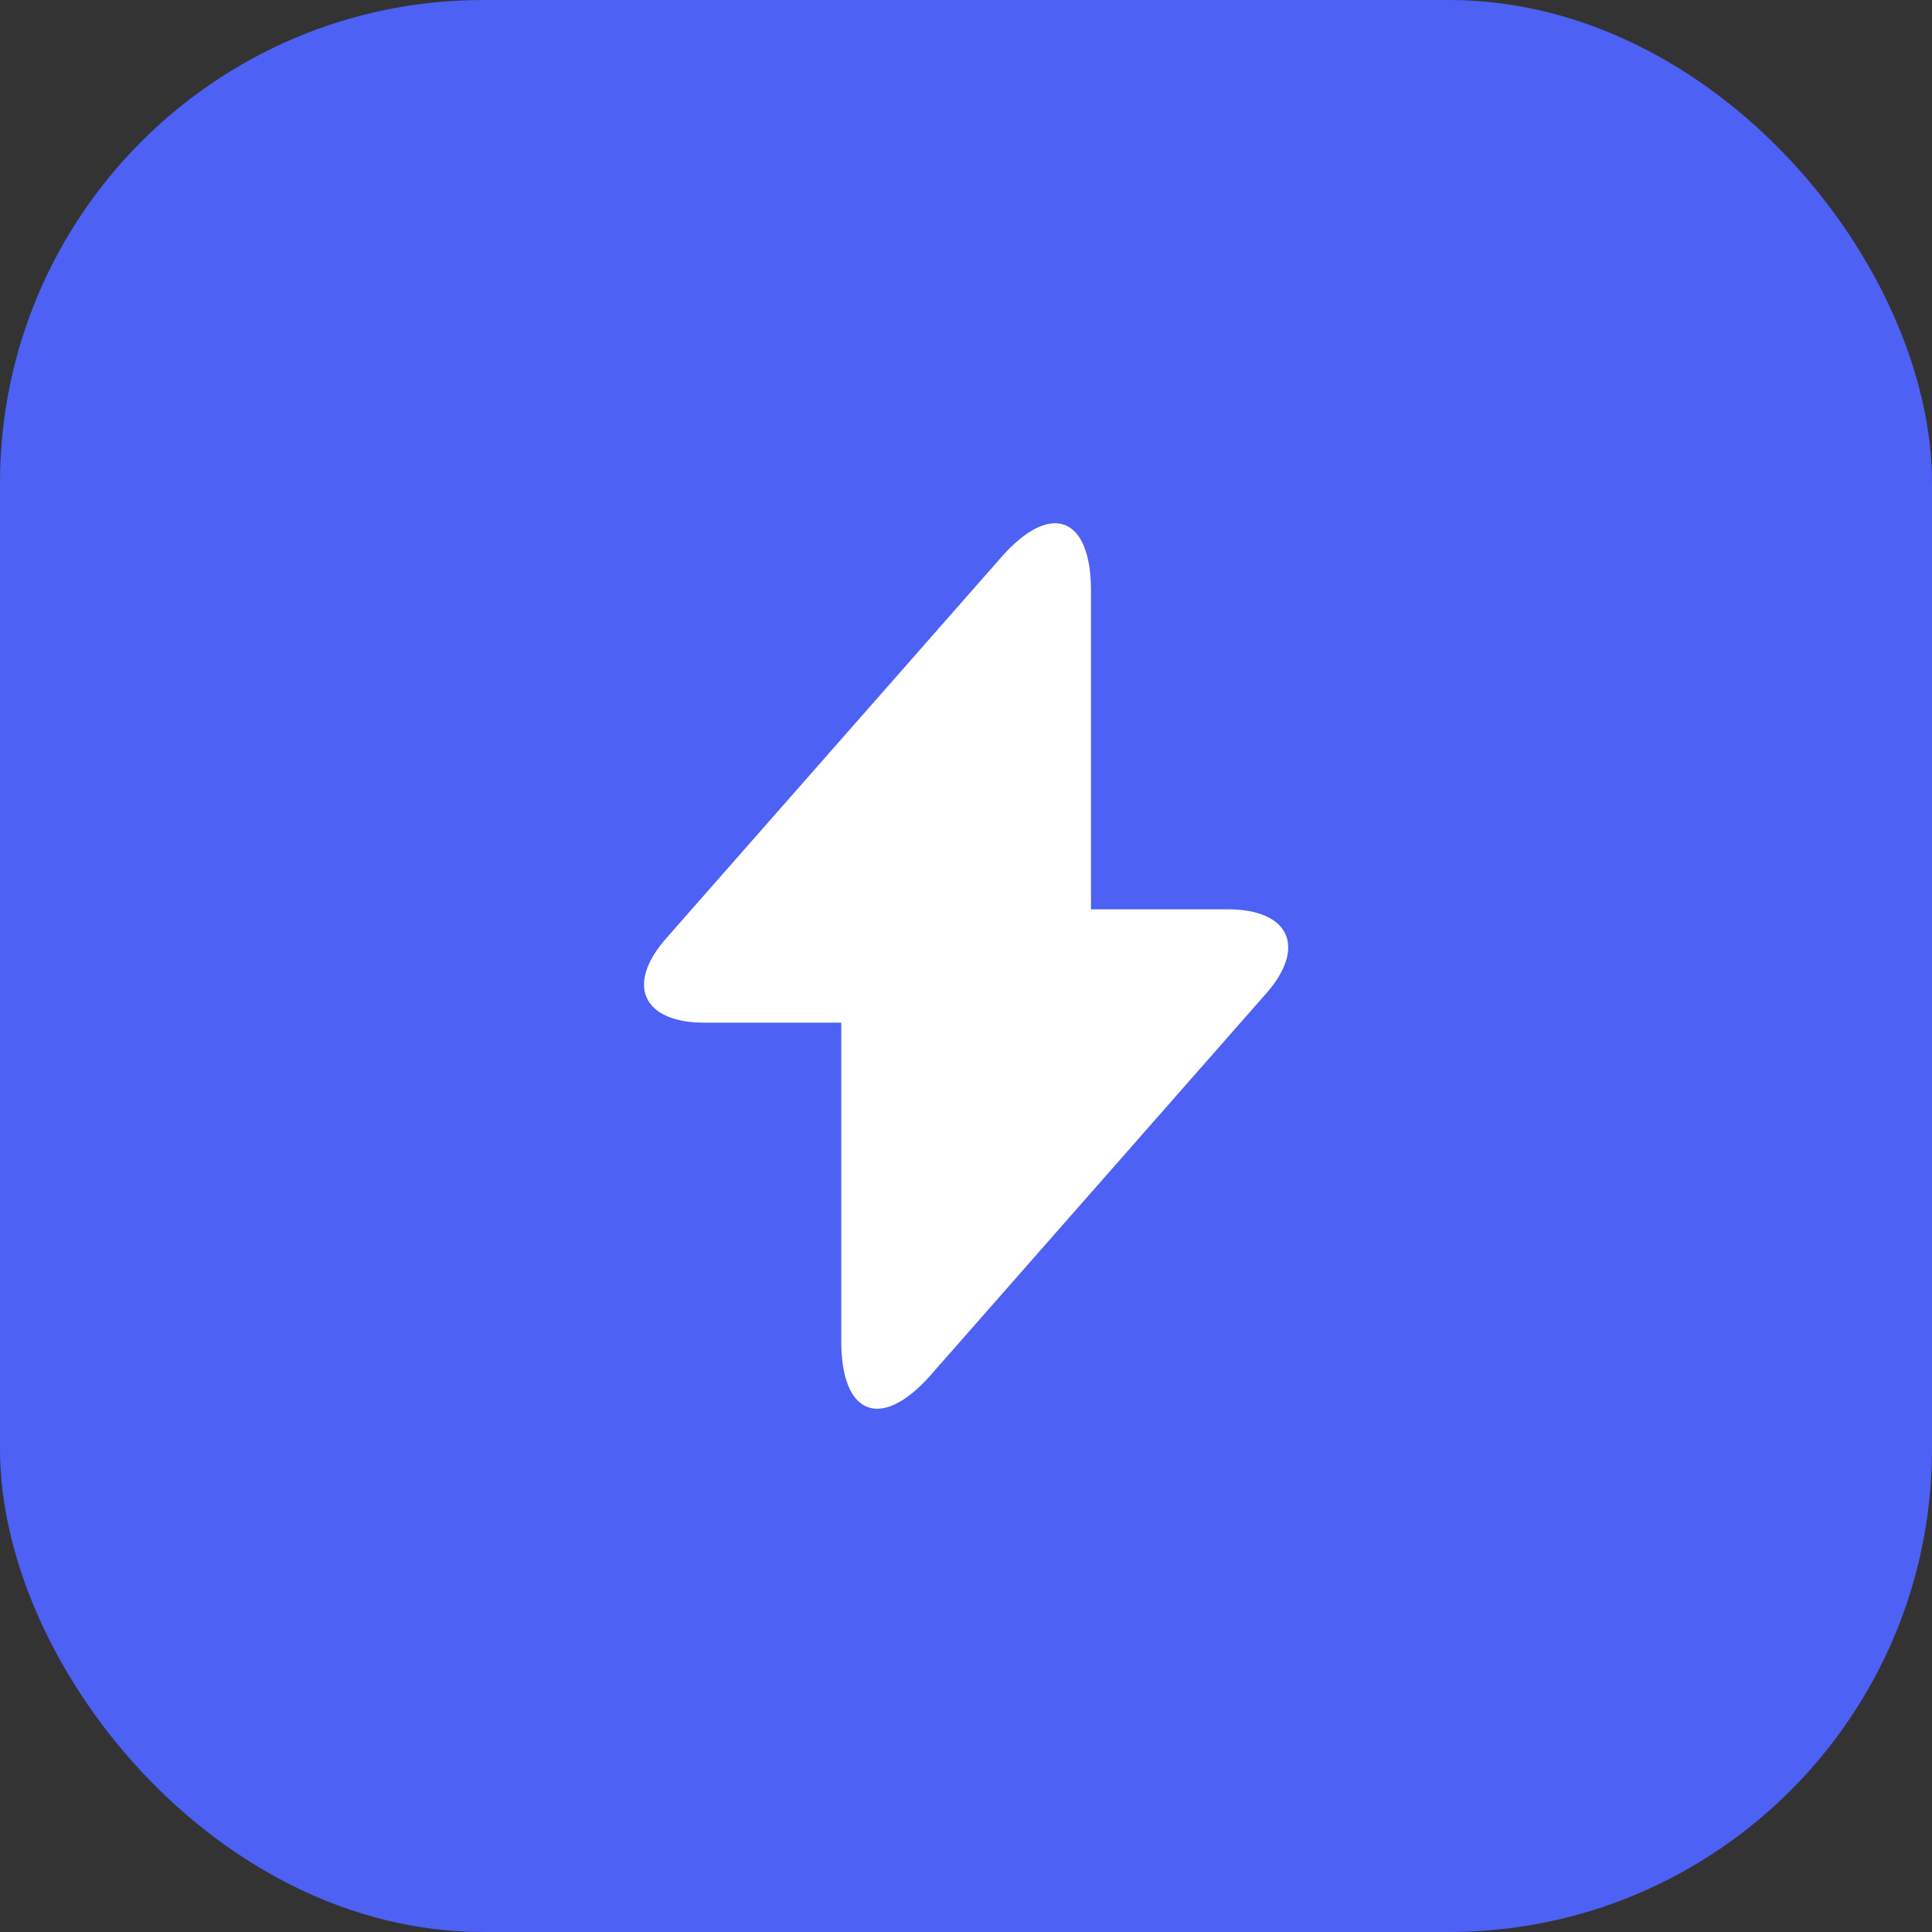
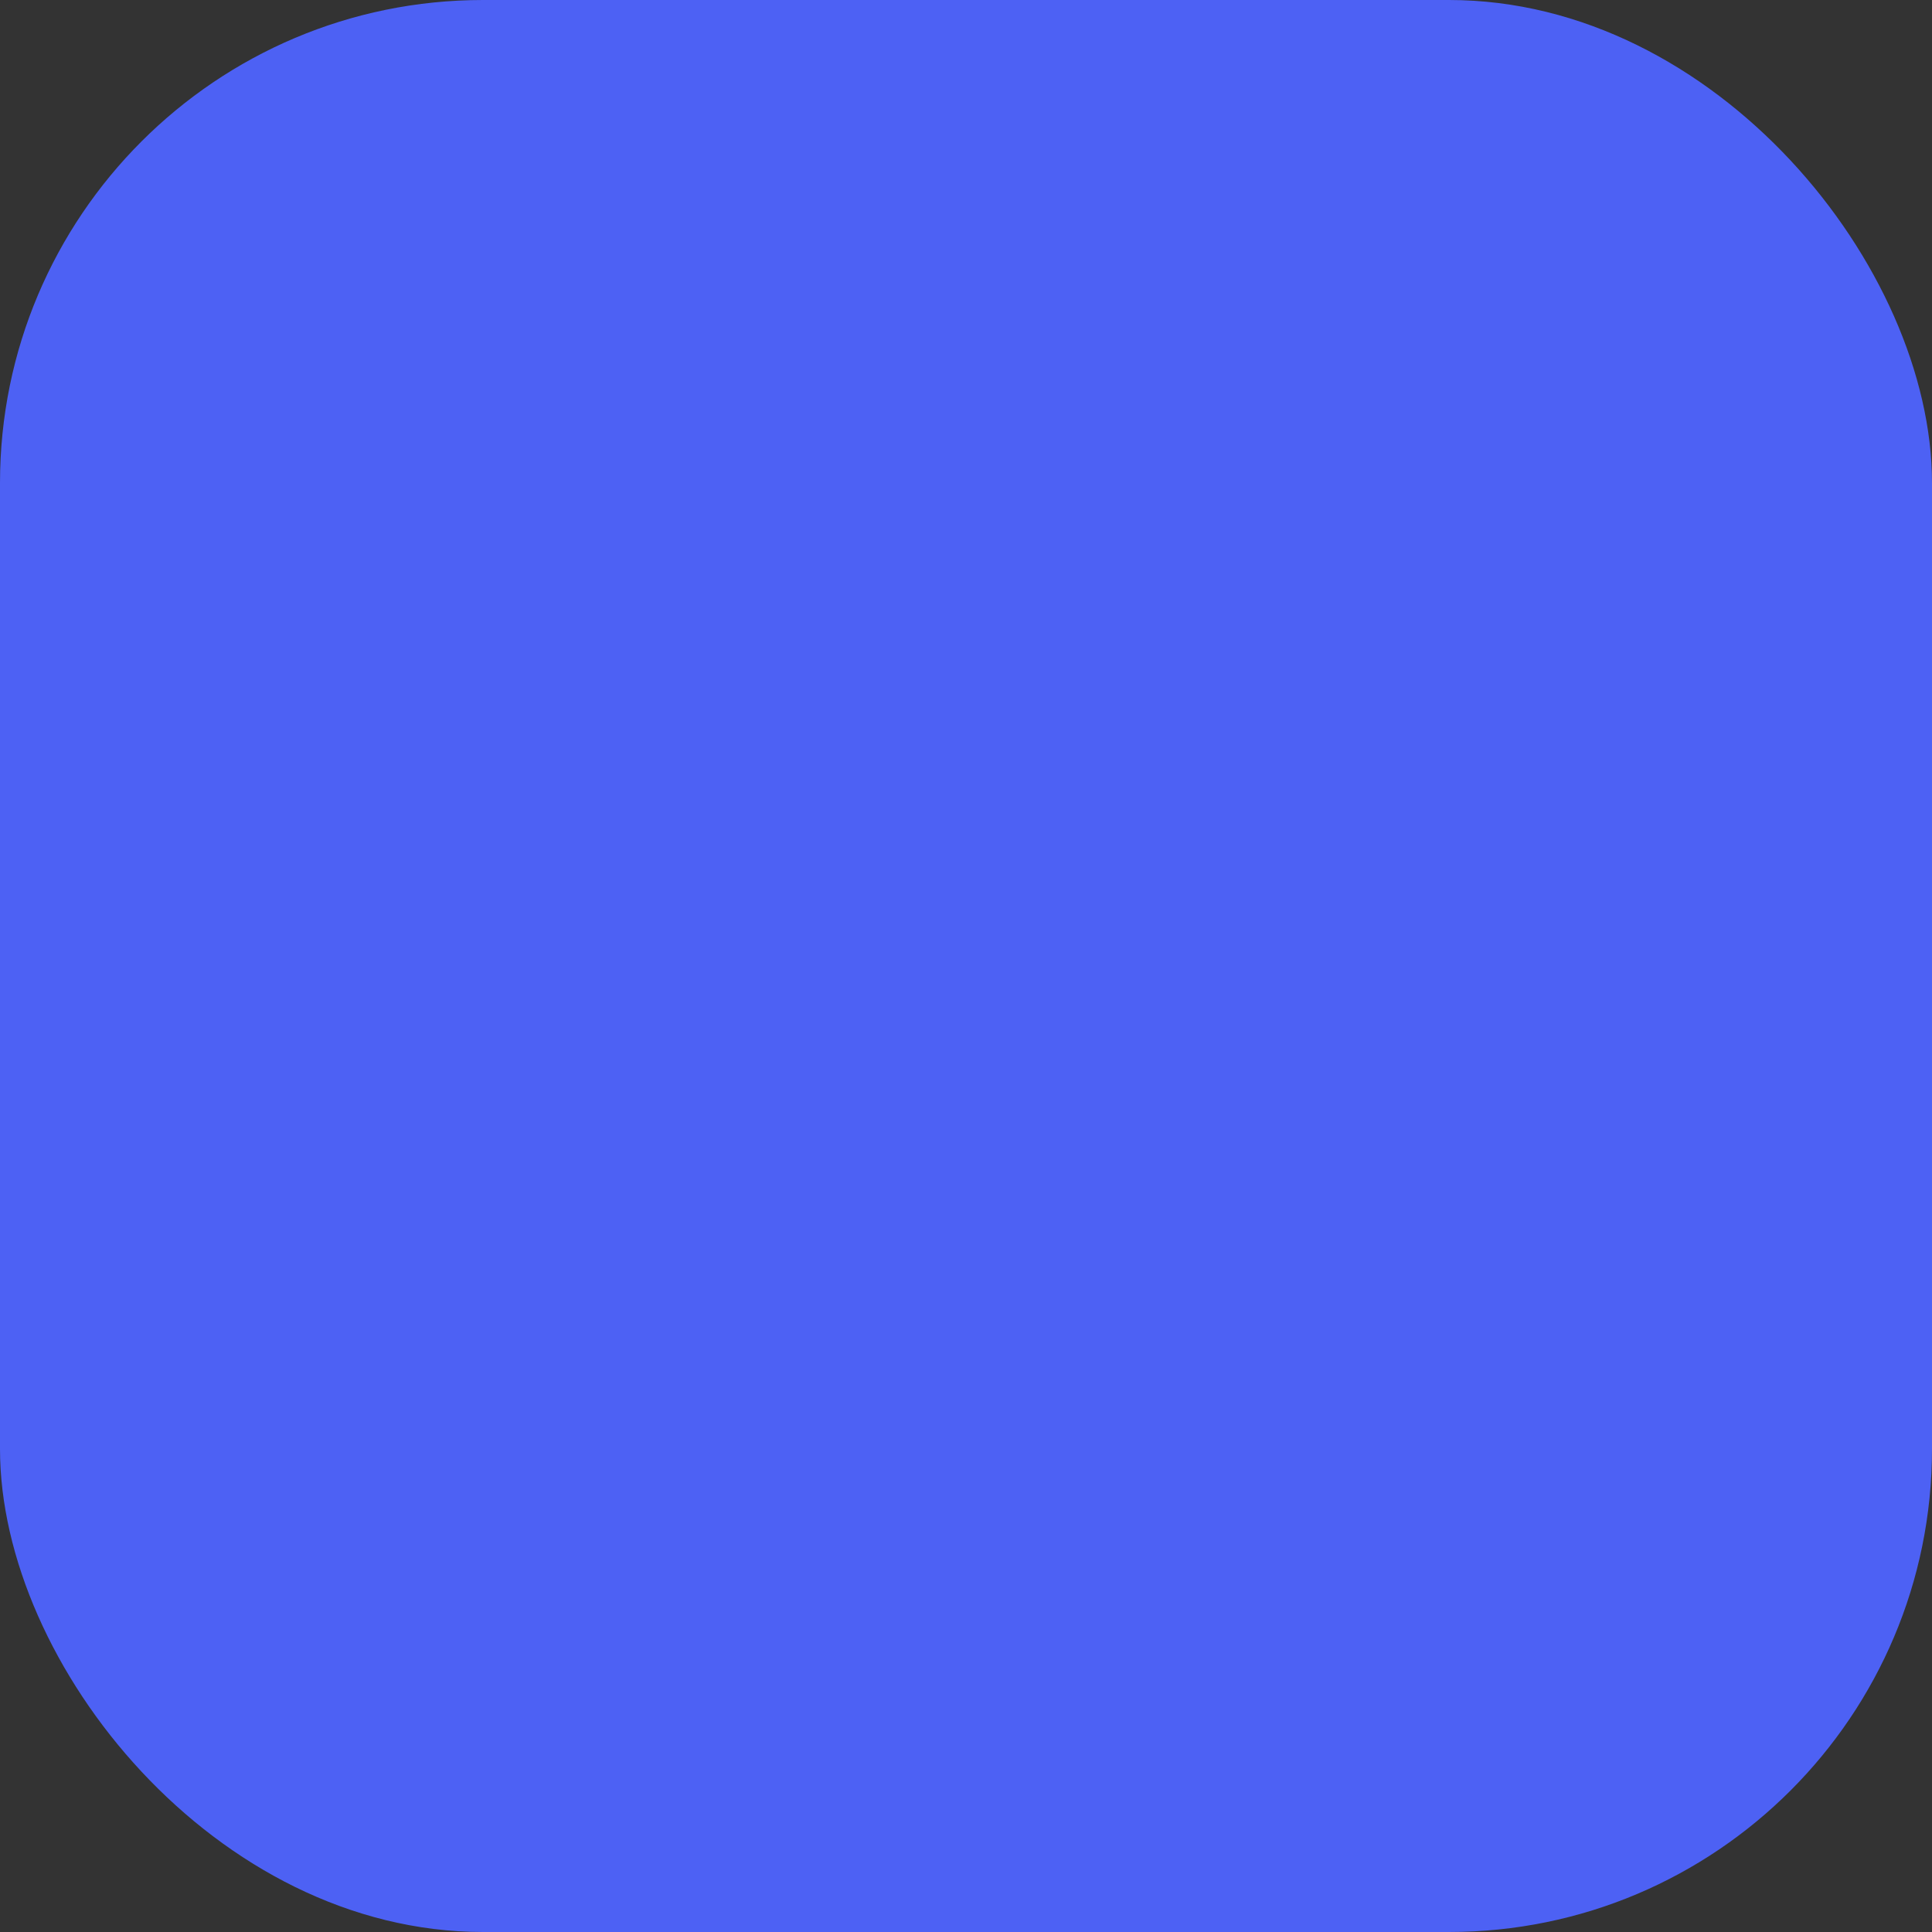
<svg xmlns="http://www.w3.org/2000/svg" width="48" height="48" viewBox="0 0 48 48" fill="none">
  <rect x="0" y="0" width="48" height="48" fill="#333333" stroke="none" />
  <rect width="48" height="48" rx="12" fill="#4D61F4" />
-   <path d="M27.105 22.592V14.673C27.105 12.825 26.104 12.451 24.883 13.837L24.003 14.838L16.556 23.307C15.534 24.462 15.963 25.408 17.502 25.408H20.901V33.327C20.901 35.175 21.902 35.549 23.123 34.163L24.003 33.162L31.449 24.693C32.472 23.538 32.043 22.592 30.503 22.592H27.105Z" fill="white" />
</svg>